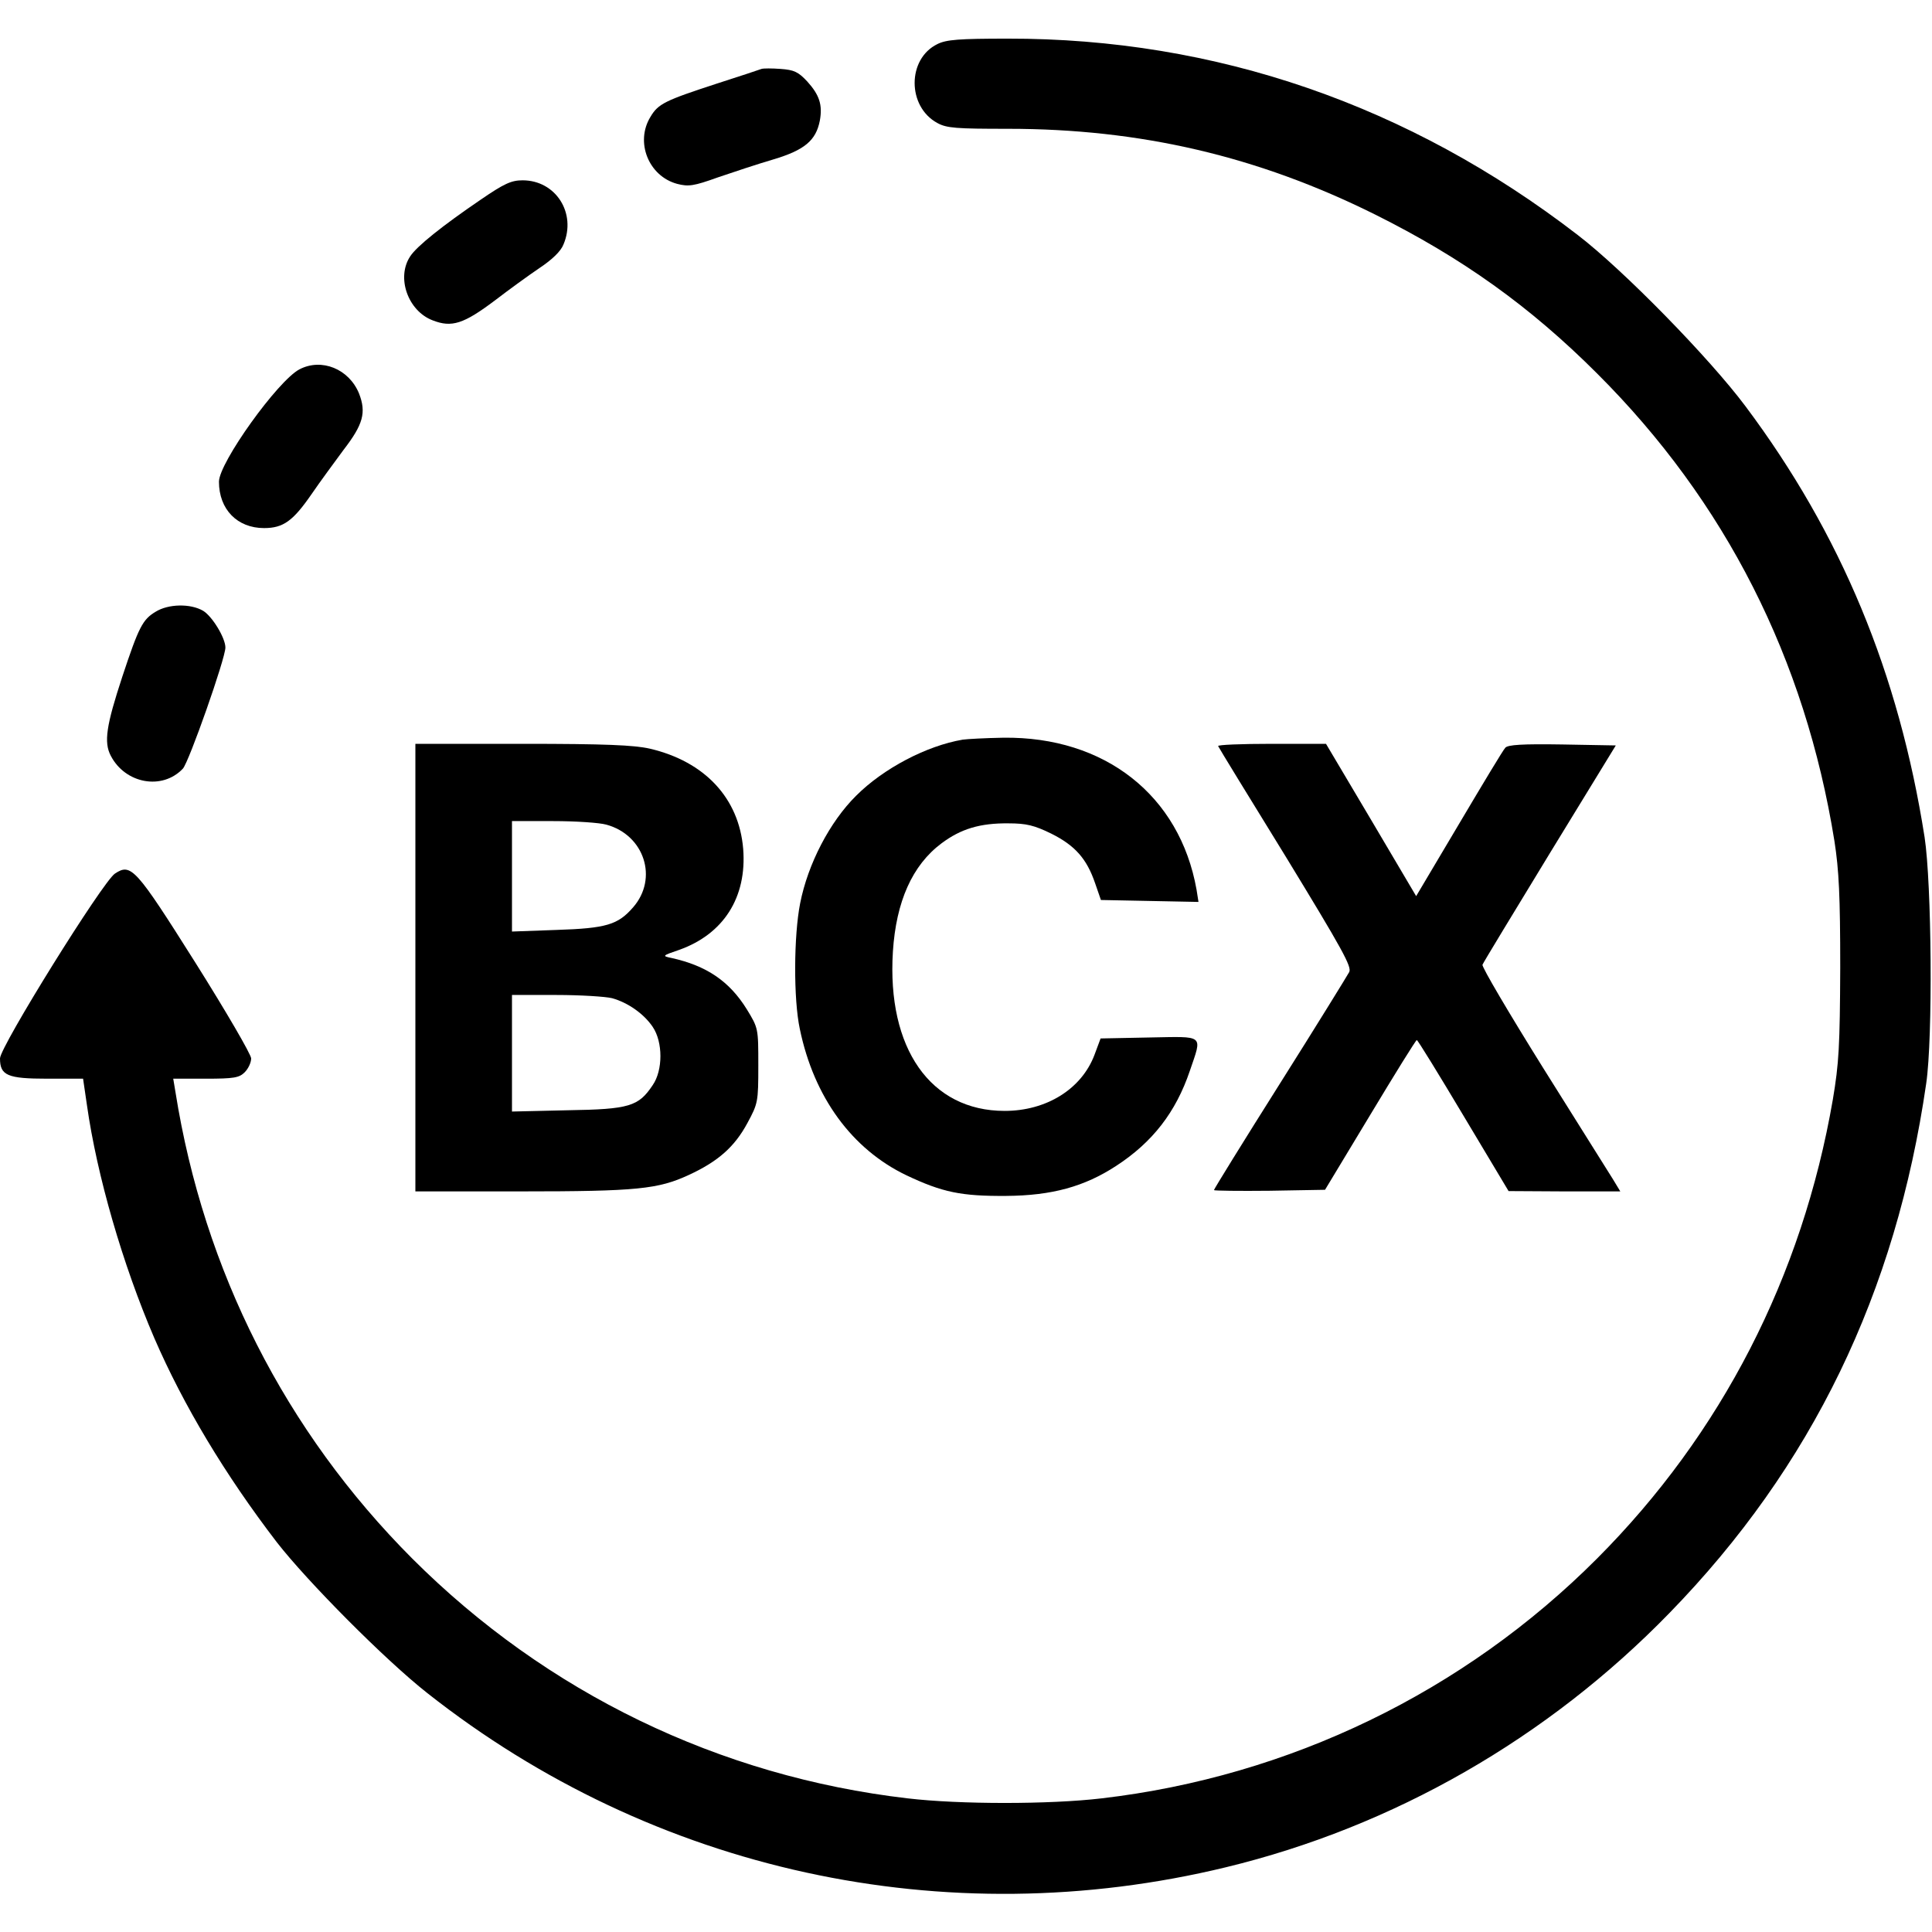
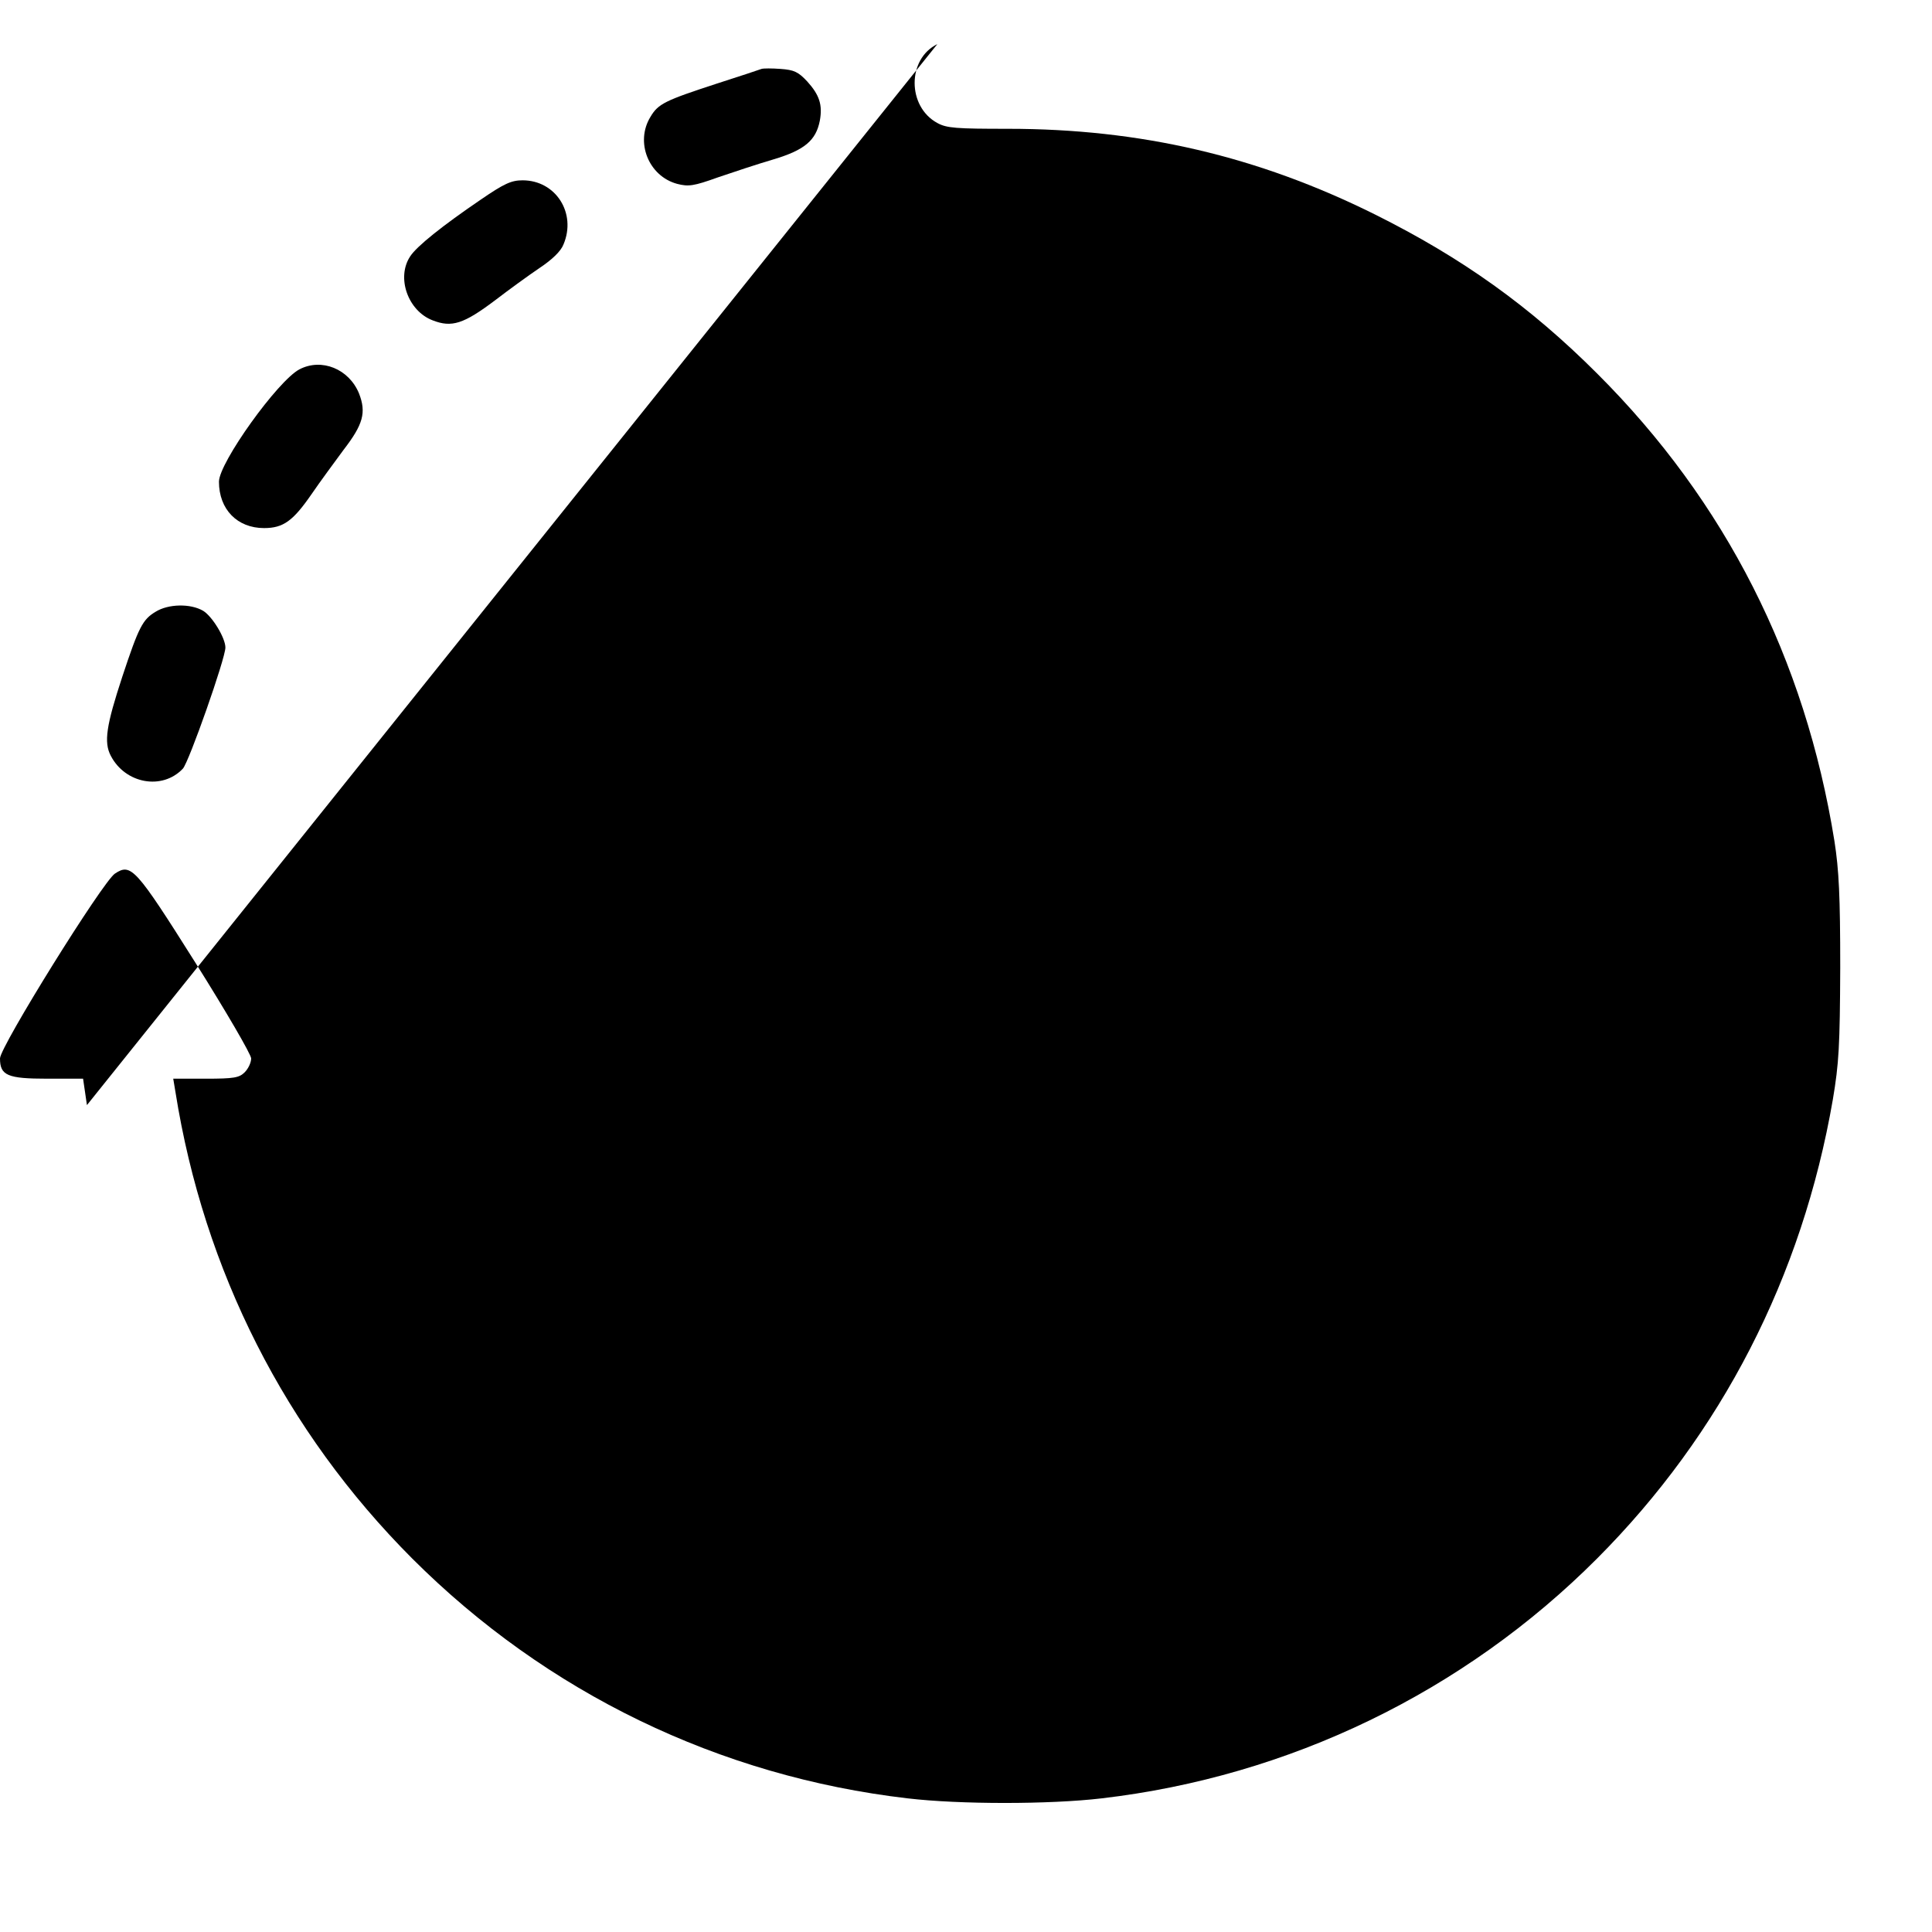
<svg xmlns="http://www.w3.org/2000/svg" version="1.0" width="600pt" height="600pt" viewBox="0 0 600 600" preserveAspectRatio="xMidYMid meet">
  <g transform="translate(0,600) scale(0.1,-0.1)" fill="#000000" stroke="none">
-     <path d="M2911 5863 c-94 -46 -94 -194 0 -245 29 -16 59 -18 219 -18 412 0 776 -85 1140 -266 271 -135 482 -286 690 -494 399 -398 646 -886 737 -1452 14 -90 18 -170 18 -393 -1 -244 -4 -297 -23 -410 -95 -550 -346 -1038 -732 -1425 -414 -415 -956 -677 -1539 -745 -161 -19 -441 -19 -602 0 -585 68 -1122 328 -1539 745 -394 395 -647 894 -735 1448 l-7 42 101 0 c88 0 104 3 121 20 11 11 20 30 20 43 0 12 -78 146 -173 297 -186 295 -200 310 -250 277 -38 -25 -357 -538 -357 -574 0 -53 23 -63 147 -63 l111 0 12 -82 c31 -219 111 -495 209 -723 91 -210 220 -425 381 -635 95 -122 336 -365 467 -468 702 -554 1609 -752 2480 -541 521 126 1000 401 1378 790 442 454 703 994 797 1644 21 143 17 621 -5 765 -80 509 -259 941 -556 1338 -112 150 -379 423 -521 532 -524 404 -1125 611 -1770 610 -152 0 -191 -3 -219 -17z" />
+     <path d="M2911 5863 c-94 -46 -94 -194 0 -245 29 -16 59 -18 219 -18 412 0 776 -85 1140 -266 271 -135 482 -286 690 -494 399 -398 646 -886 737 -1452 14 -90 18 -170 18 -393 -1 -244 -4 -297 -23 -410 -95 -550 -346 -1038 -732 -1425 -414 -415 -956 -677 -1539 -745 -161 -19 -441 -19 -602 0 -585 68 -1122 328 -1539 745 -394 395 -647 894 -735 1448 l-7 42 101 0 c88 0 104 3 121 20 11 11 20 30 20 43 0 12 -78 146 -173 297 -186 295 -200 310 -250 277 -38 -25 -357 -538 -357 -574 0 -53 23 -63 147 -63 l111 0 12 -82 z" />
    <path d="M2365 5786 c-5 -2 -68 -23 -140 -46 -159 -52 -181 -62 -205 -103 -48 -78 -6 -184 83 -208 35 -9 51 -7 126 20 47 16 125 42 173 56 97 29 132 59 144 120 9 49 -1 80 -39 122 -28 30 -41 36 -83 39 -27 2 -53 2 -59 0z" />
    <path d="M1493 5380 c-119 -81 -199 -145 -219 -176 -44 -66 -7 -170 70 -199 59 -23 96 -11 193 62 43 33 105 78 139 101 39 26 66 52 74 73 41 97 -24 199 -127 199 -35 0 -57 -10 -130 -60z" />
    <path d="M930 4853 c-67 -35 -250 -290 -250 -349 0 -86 57 -144 140 -144 60 0 90 22 148 106 26 38 71 99 99 137 61 79 71 116 48 175 -31 76 -116 111 -185 75z" />
    <path d="M483 4100 c-40 -24 -52 -47 -103 -201 -50 -152 -58 -204 -36 -246 45 -87 160 -108 224 -40 19 21 132 342 132 376 0 30 -41 97 -69 114 -39 23 -108 22 -148 -3z" />
    <path d="M2990 3703 c-112 -19 -246 -89 -331 -174 -82 -81 -150 -212 -174 -334 -20 -101 -21 -298 -1 -391 44 -212 162 -373 331 -454 112 -53 170 -65 310 -64 142 1 243 29 341 93 114 74 186 168 229 295 39 115 48 107 -126 104 l-151 -3 -19 -51 c-40 -106 -149 -174 -279 -174 -230 0 -366 194 -347 495 10 155 60 268 151 336 60 45 120 63 208 62 55 0 80 -6 133 -32 74 -37 110 -78 136 -154 l18 -52 151 -3 152 -3 -6 38 c-52 293 -285 476 -600 472 -56 -1 -112 -4 -126 -6z" />
-     <path d="M1290 2995 l0 -695 328 0 c360 0 426 7 521 51 91 42 142 87 182 161 33 61 34 66 34 179 0 116 0 116 -36 175 -54 87 -125 135 -234 159 -29 6 -29 7 24 25 138 49 211 163 199 314 -13 157 -119 271 -290 311 -49 11 -137 15 -395 15 l-333 0 0 -695z m593 444 c118 -32 162 -167 83 -257 -47 -54 -83 -65 -238 -70 l-138 -5 0 172 0 171 128 0 c70 0 144 -5 165 -11z m18 -539 c50 -14 99 -49 126 -89 32 -47 32 -135 0 -181 -44 -66 -72 -75 -264 -78 l-173 -4 0 181 0 181 138 0 c75 0 153 -5 173 -10z" />
-     <path d="M3783 3683 c2 -5 97 -160 211 -345 175 -287 205 -341 196 -357 -6 -11 -102 -167 -215 -346 -113 -179 -205 -328 -205 -331 0 -2 78 -3 173 -2 l172 3 140 232 c77 128 142 233 145 233 3 0 68 -106 145 -235 l140 -234 173 -1 174 0 -23 38 c-13 20 -110 176 -217 346 -106 170 -191 314 -188 320 2 6 97 162 209 346 l205 335 -166 3 c-125 2 -169 -1 -177 -10 -7 -7 -71 -114 -144 -237 l-133 -224 -140 237 -140 236 -170 0 c-93 0 -167 -3 -165 -7z" />
  </g>
</svg>